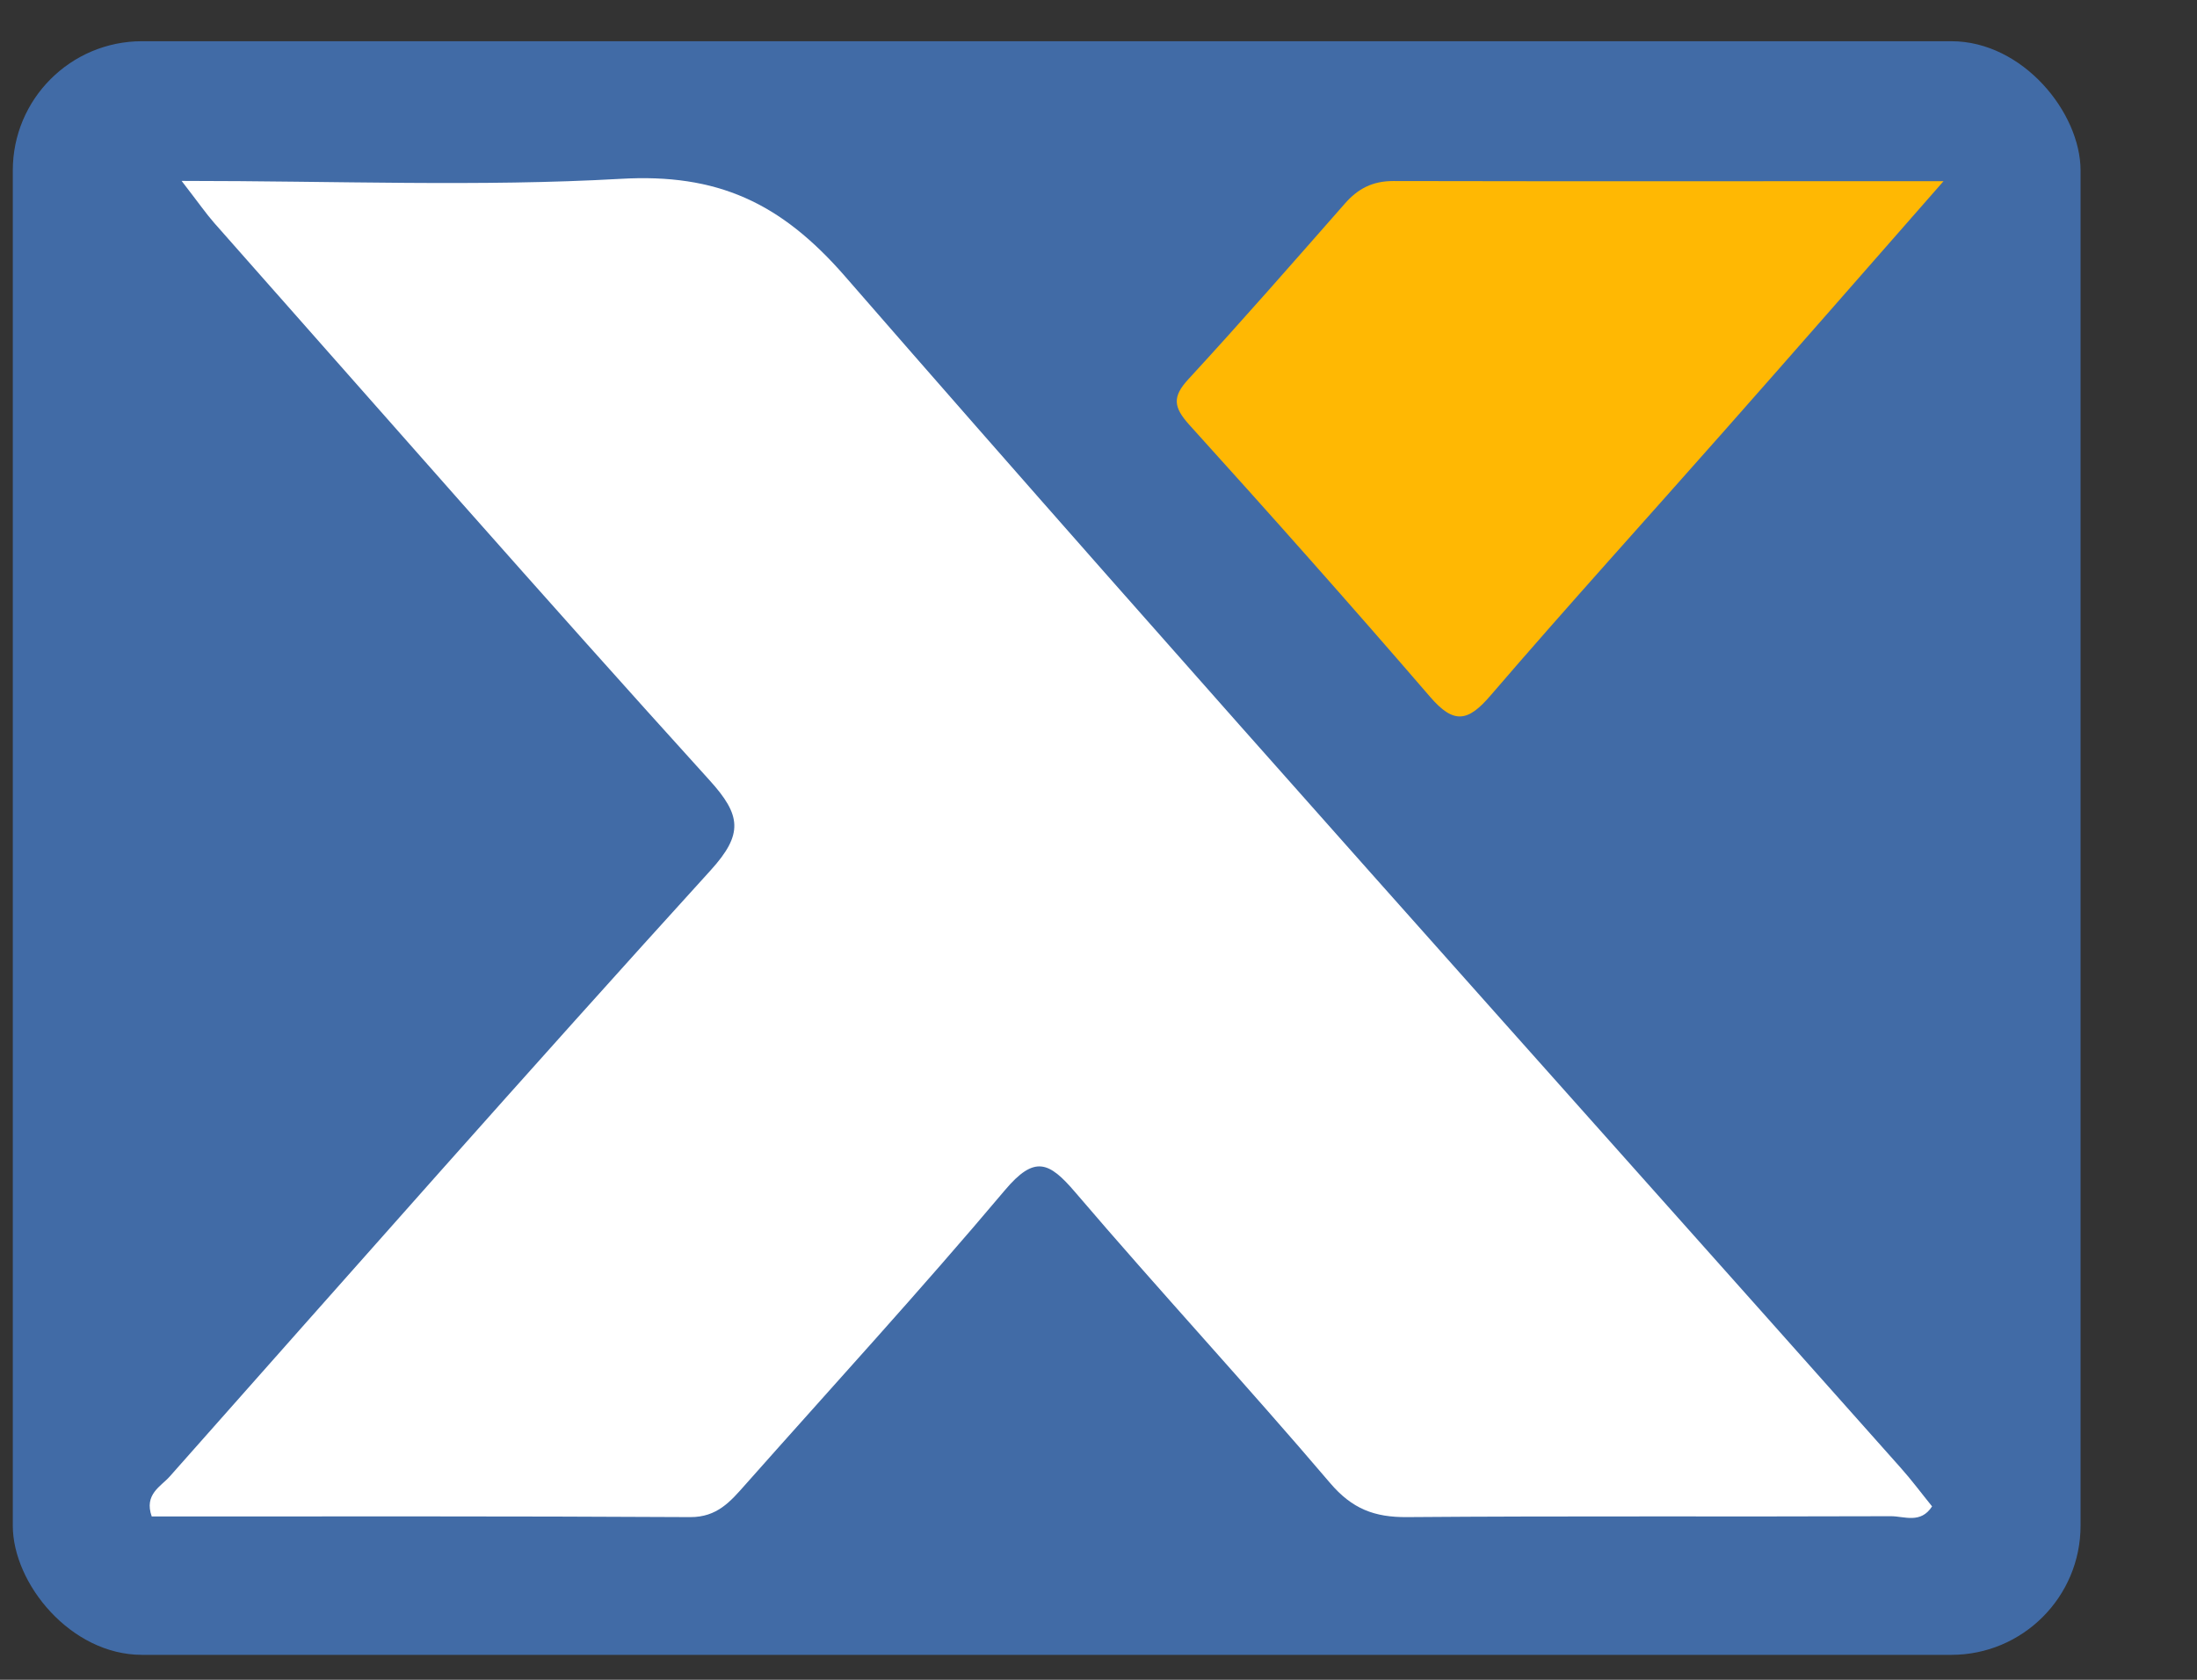
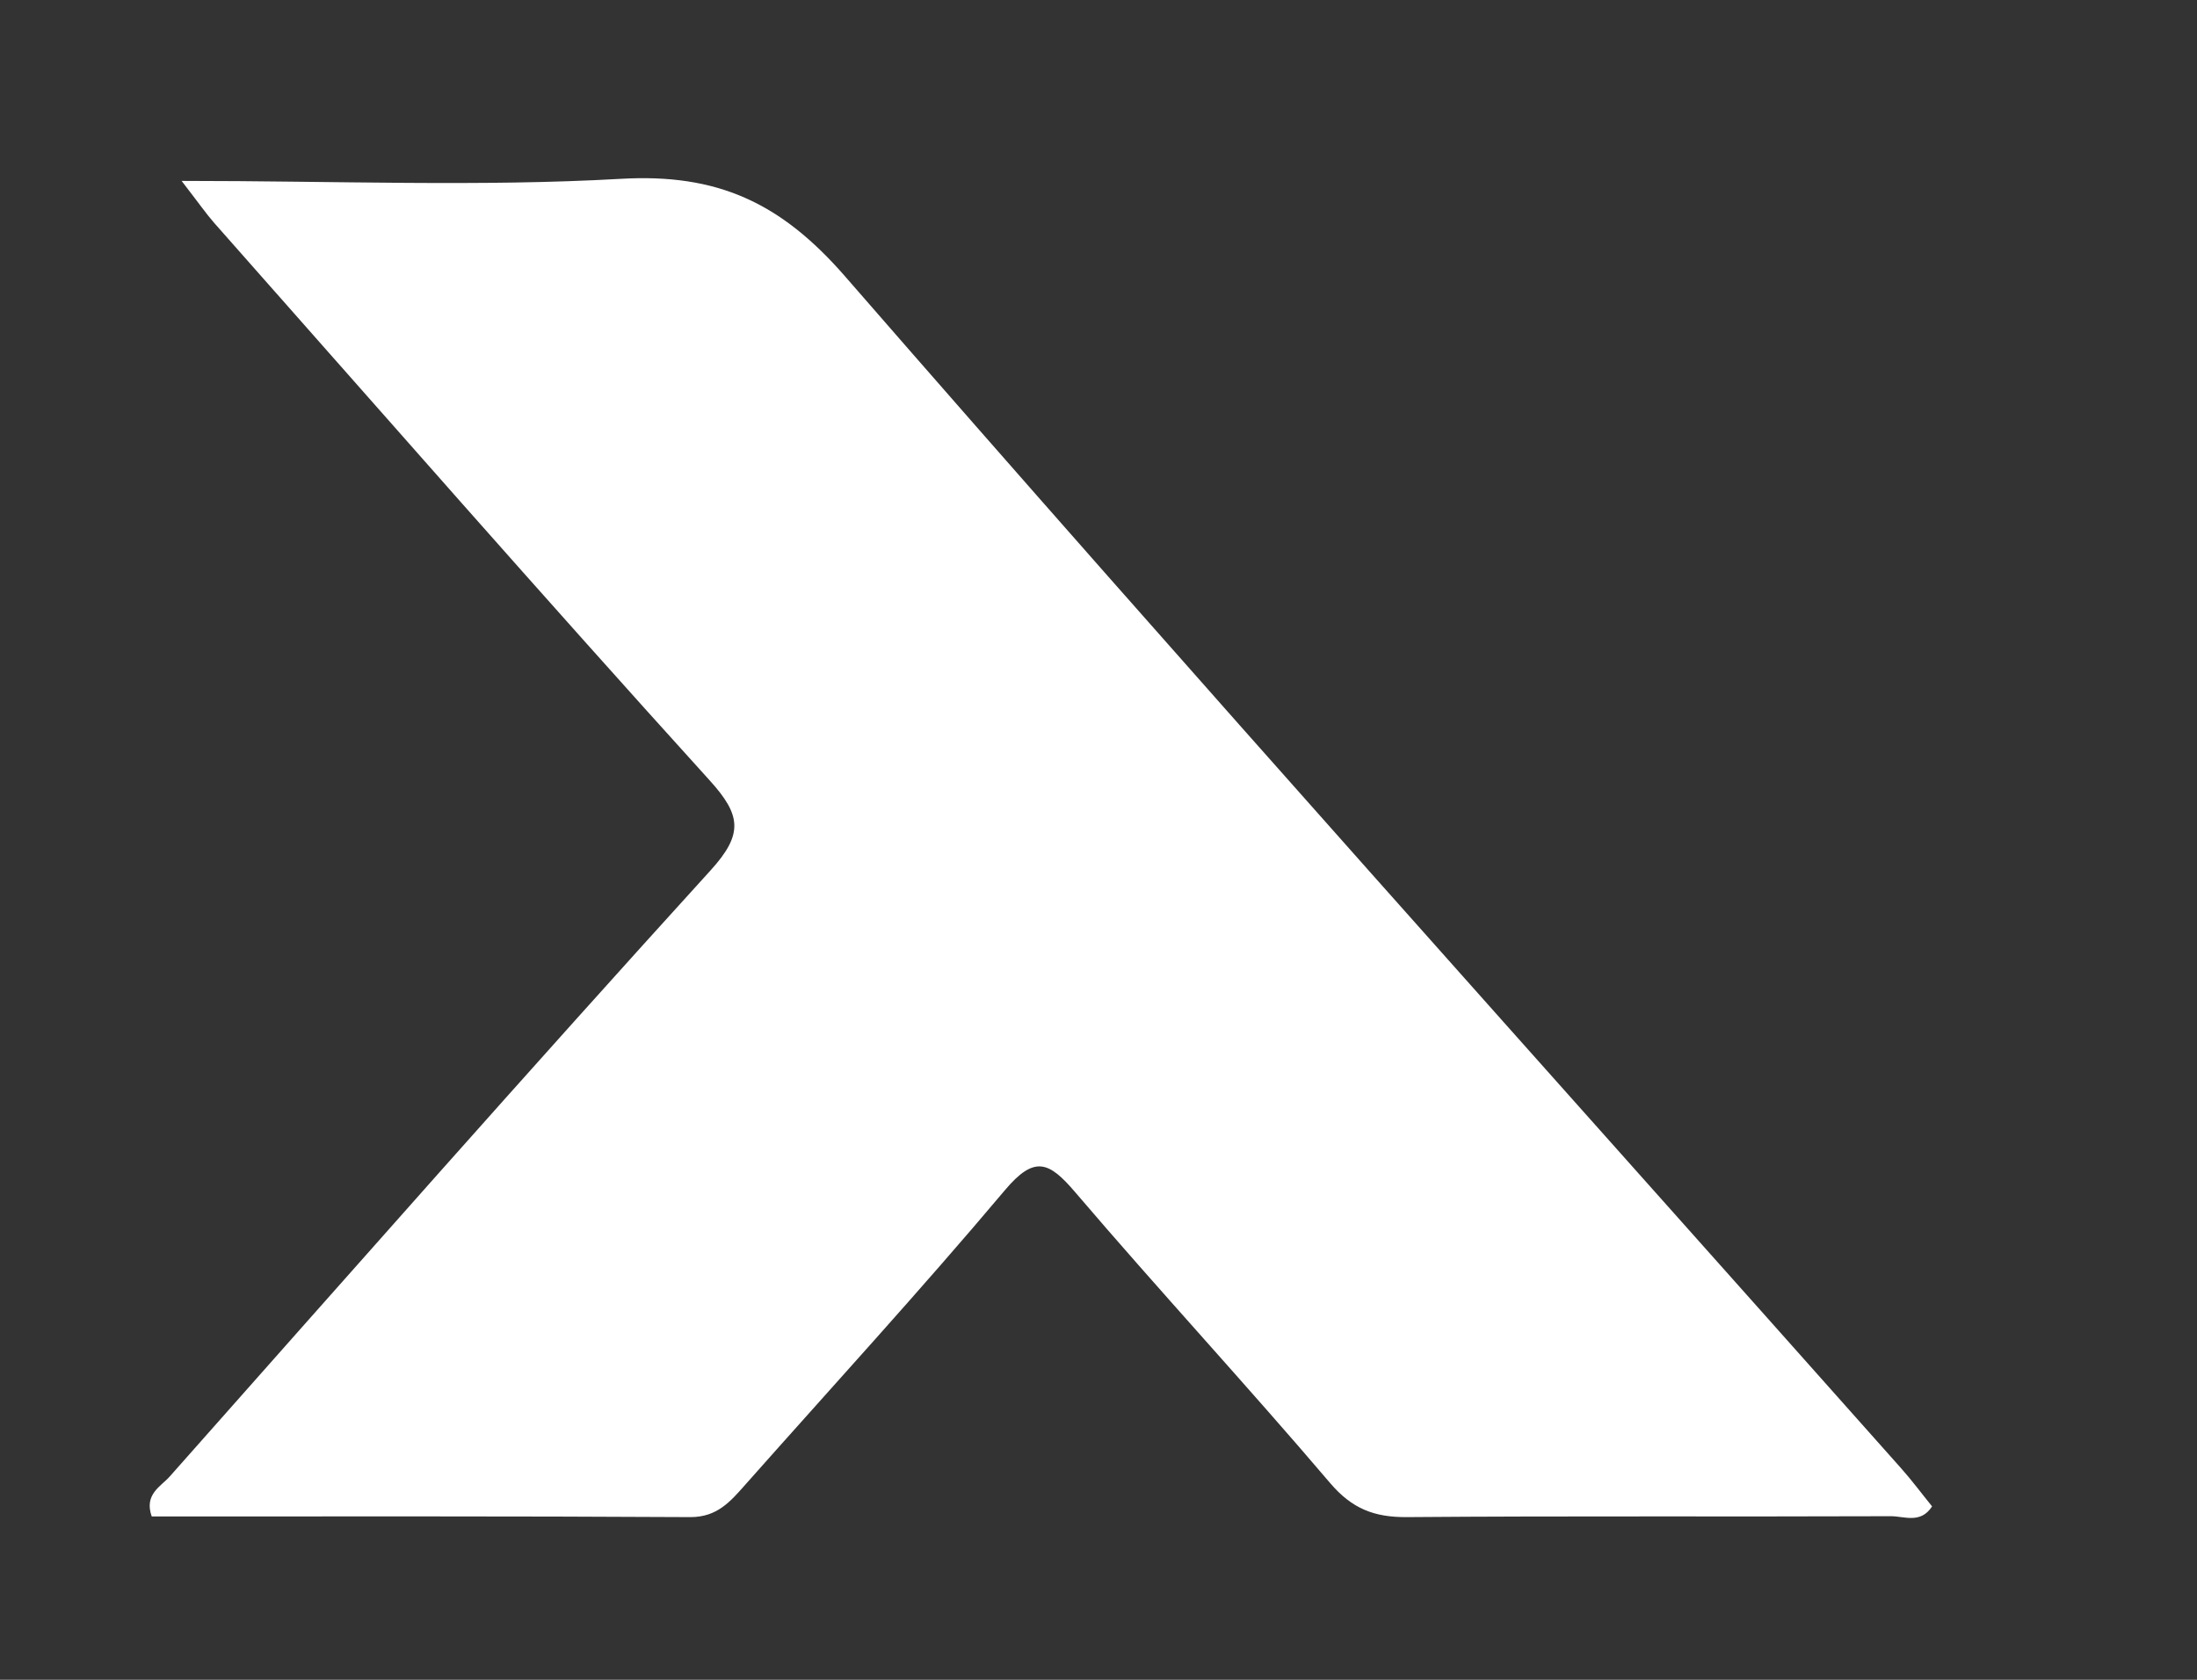
<svg xmlns="http://www.w3.org/2000/svg" width="17" height="13" viewBox="0 0 17 13" fill="none">
  <rect x="0" y="0" width="17" height="13" fill="#333333" stroke="none" />
-   <rect x="0.099" y="0.319" width="16" height="12.488" rx="1" fill="#416BA6" />
-   <path d="M15.038 1.403C14.417 2.111 13.879 2.727 13.338 3.339C12.737 4.02 12.126 4.693 11.534 5.382C11.359 5.587 11.249 5.606 11.066 5.393C10.454 4.683 9.831 3.982 9.202 3.287C9.08 3.151 9.069 3.071 9.197 2.933C9.607 2.488 10.006 2.031 10.406 1.576C10.508 1.459 10.622 1.401 10.781 1.401C12.156 1.404 13.532 1.402 15.039 1.402L15.038 1.403Z" fill="#FFB803" />
  <path d="M1.405 1.4C2.607 1.4 3.709 1.446 4.803 1.384C5.549 1.341 6.041 1.566 6.54 2.14C9.234 5.236 11.979 8.29 14.706 11.358C14.792 11.454 14.868 11.557 14.95 11.658C14.862 11.795 14.735 11.734 14.632 11.734C13.384 11.739 12.135 11.731 10.887 11.741C10.635 11.743 10.462 11.677 10.292 11.477C9.646 10.718 8.967 9.985 8.32 9.227C8.117 8.989 8.005 8.938 7.774 9.213C7.123 9.986 6.438 10.733 5.767 11.49C5.652 11.62 5.549 11.742 5.341 11.741C3.949 11.733 2.558 11.736 1.174 11.736C1.113 11.564 1.245 11.504 1.313 11.427C2.703 9.859 4.089 8.286 5.499 6.735C5.753 6.455 5.736 6.309 5.49 6.038C4.199 4.614 2.933 3.167 1.659 1.727C1.595 1.654 1.539 1.573 1.406 1.401L1.405 1.4Z" fill="white" />
</svg>